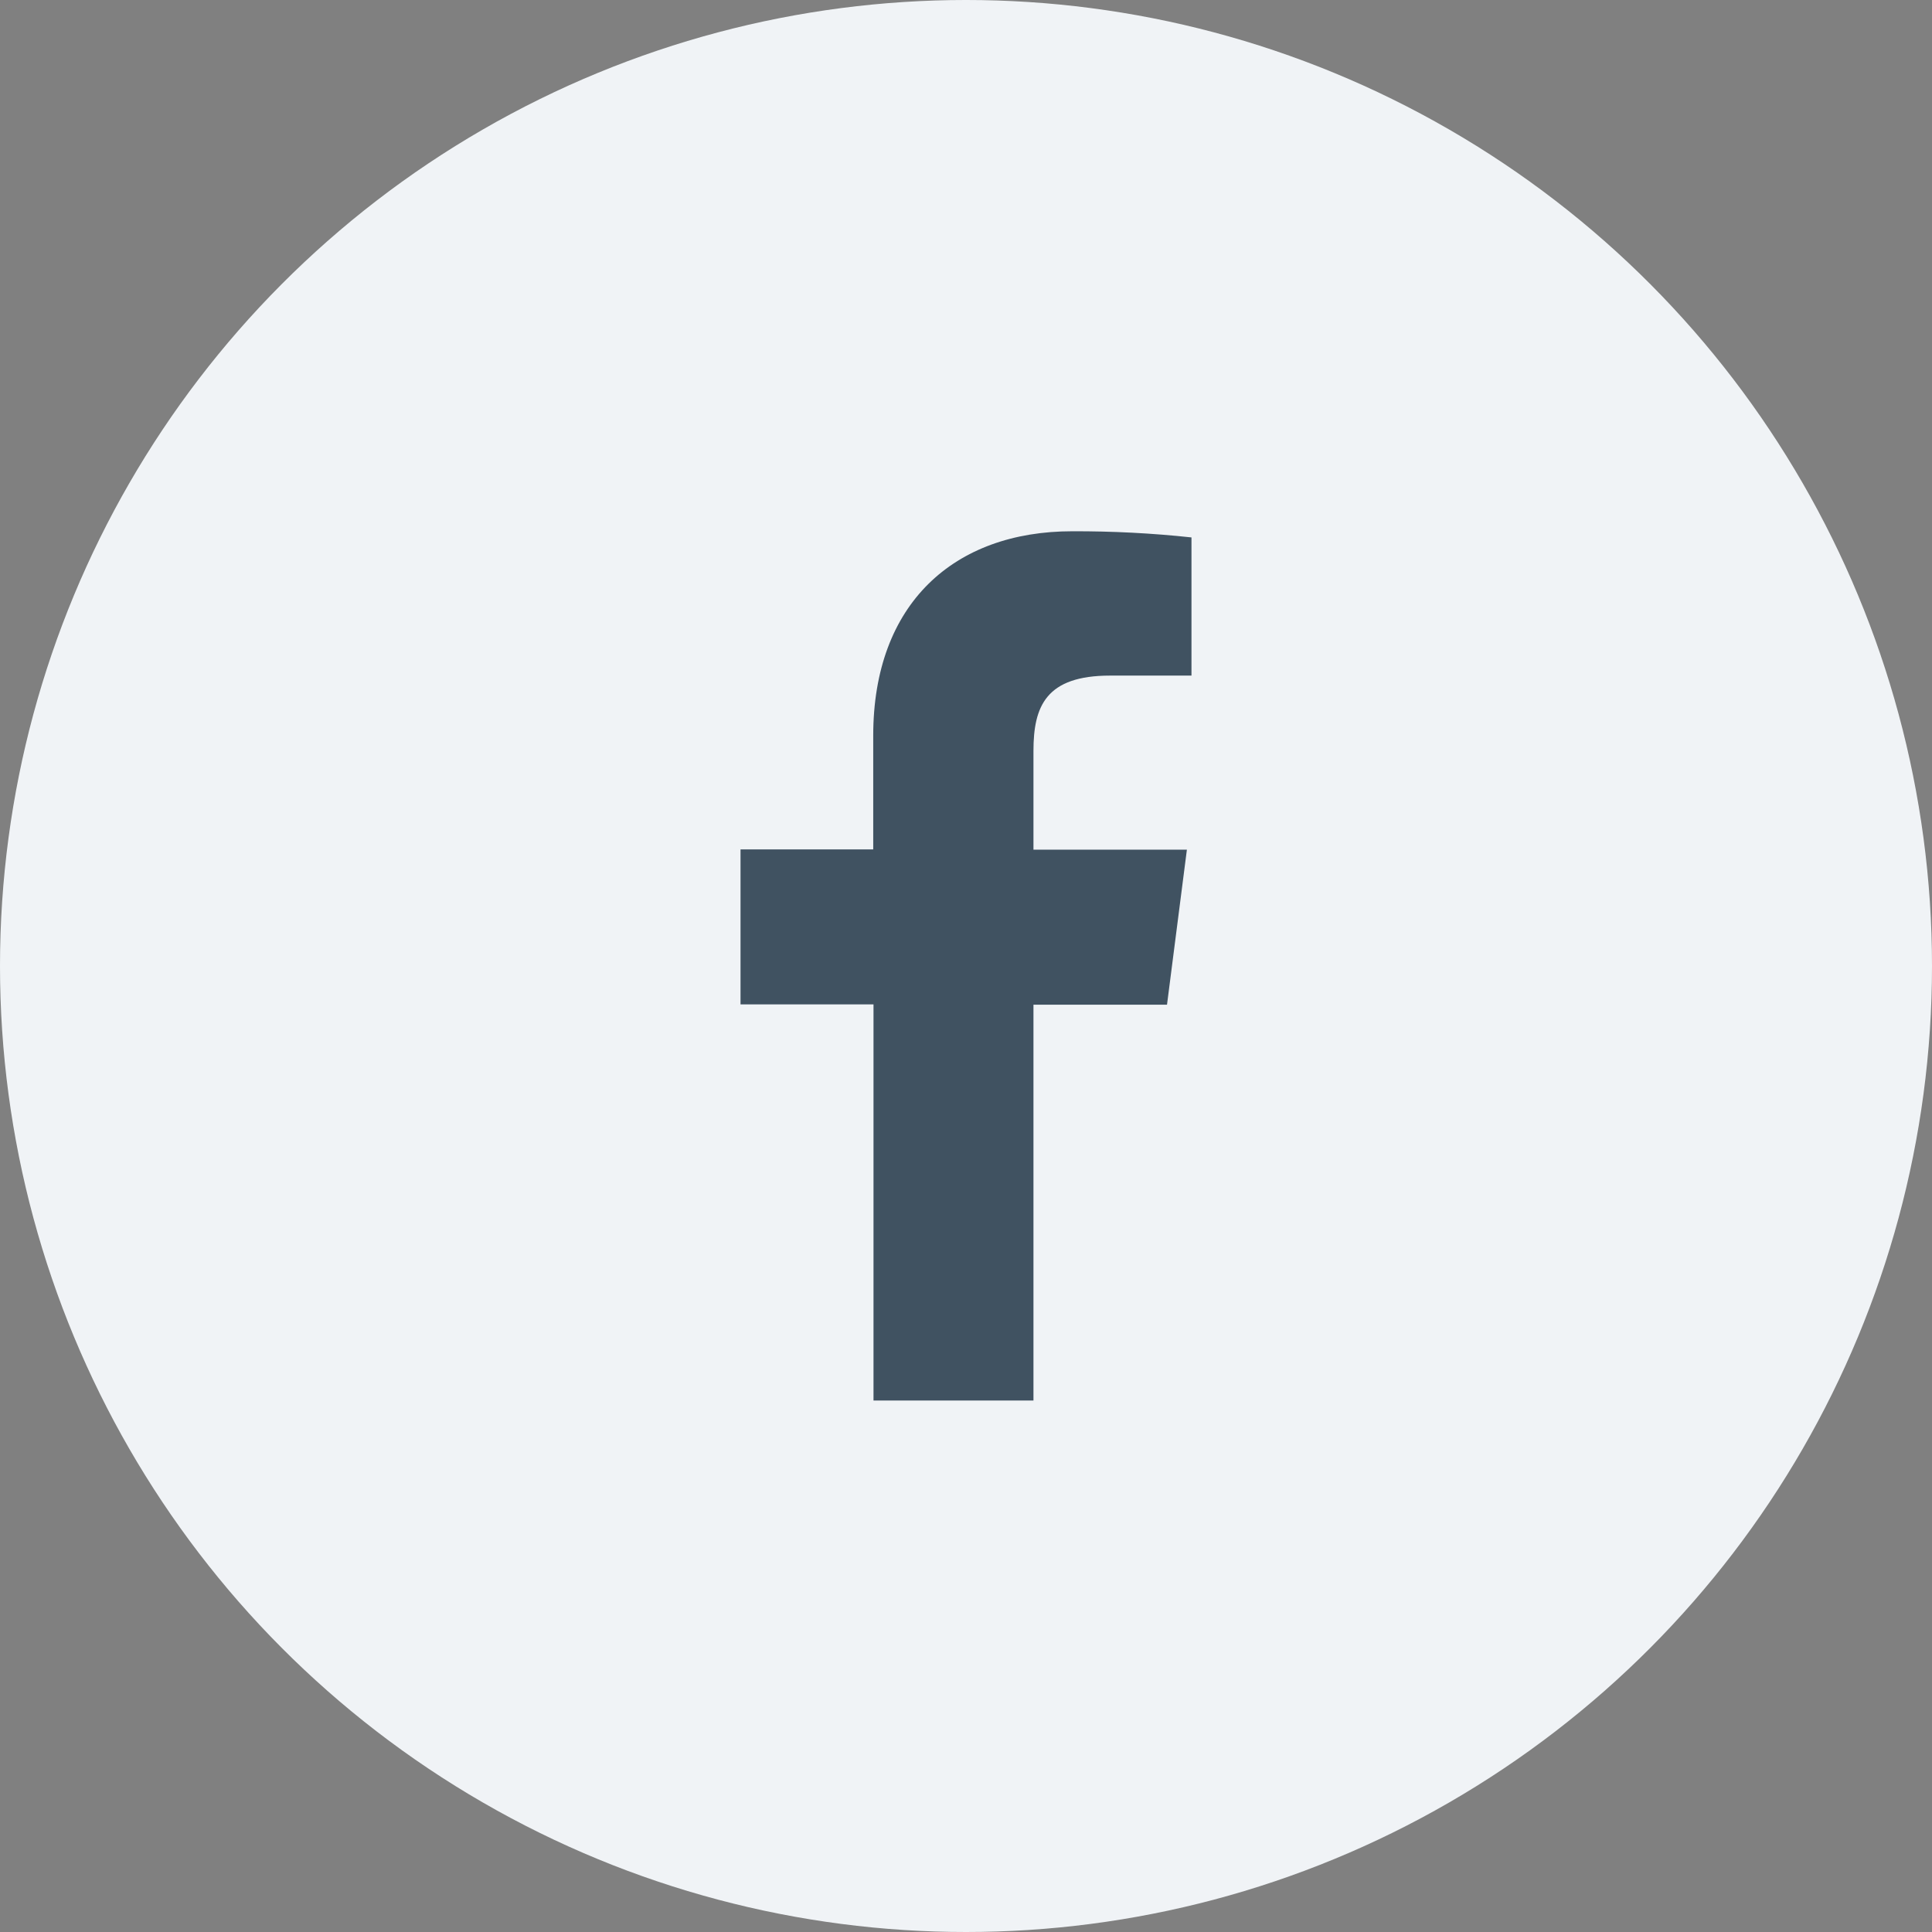
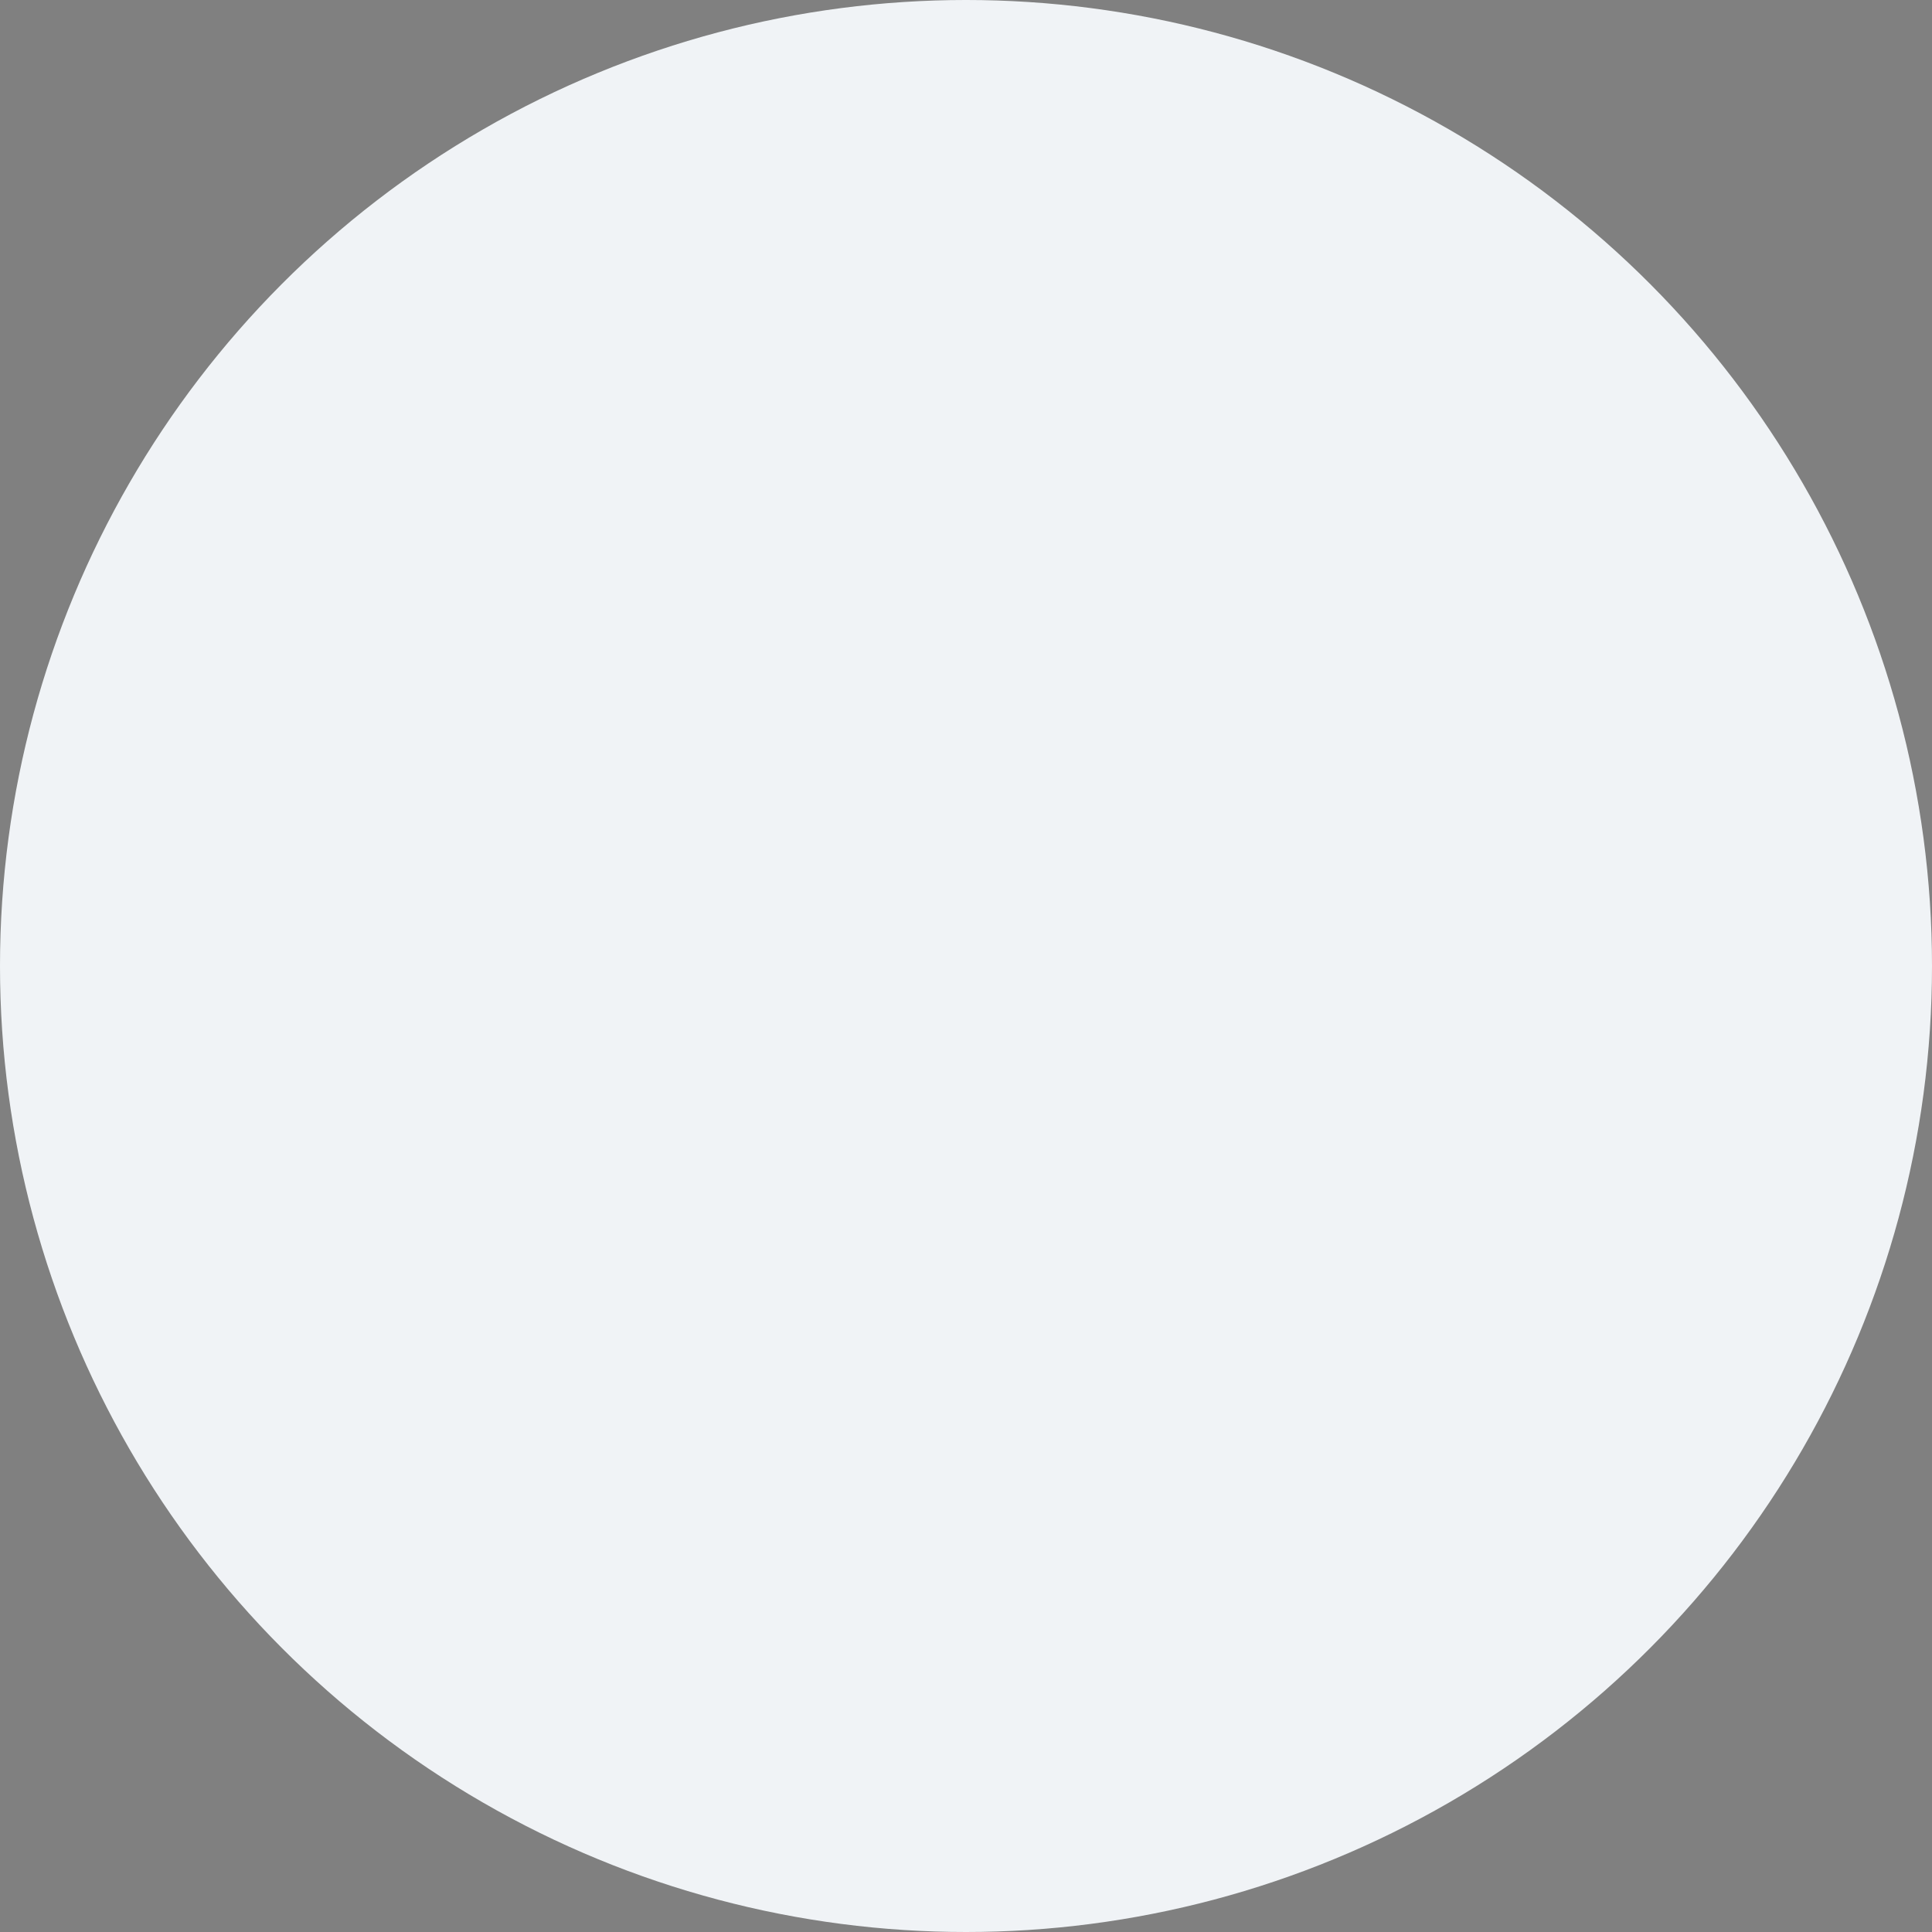
<svg xmlns="http://www.w3.org/2000/svg" width="48" height="48" viewBox="0 0 48 48" fill="none">
  <rect x="0" y="0" width="48" height="48" fill="#808080" stroke="none" />
  <circle cx="24" cy="24" r="24" fill="#F0F3F6" />
-   <path d="M25.676 34.796V24.961H28.994L29.488 21.11H25.676V18.657C25.676 17.546 25.986 16.785 27.581 16.785H29.602V13.352C28.618 13.246 27.63 13.196 26.641 13.199C23.708 13.199 21.695 14.99 21.695 18.277V21.103H18.398V24.953H21.702V34.796H25.676Z" fill="#405261" />
</svg>